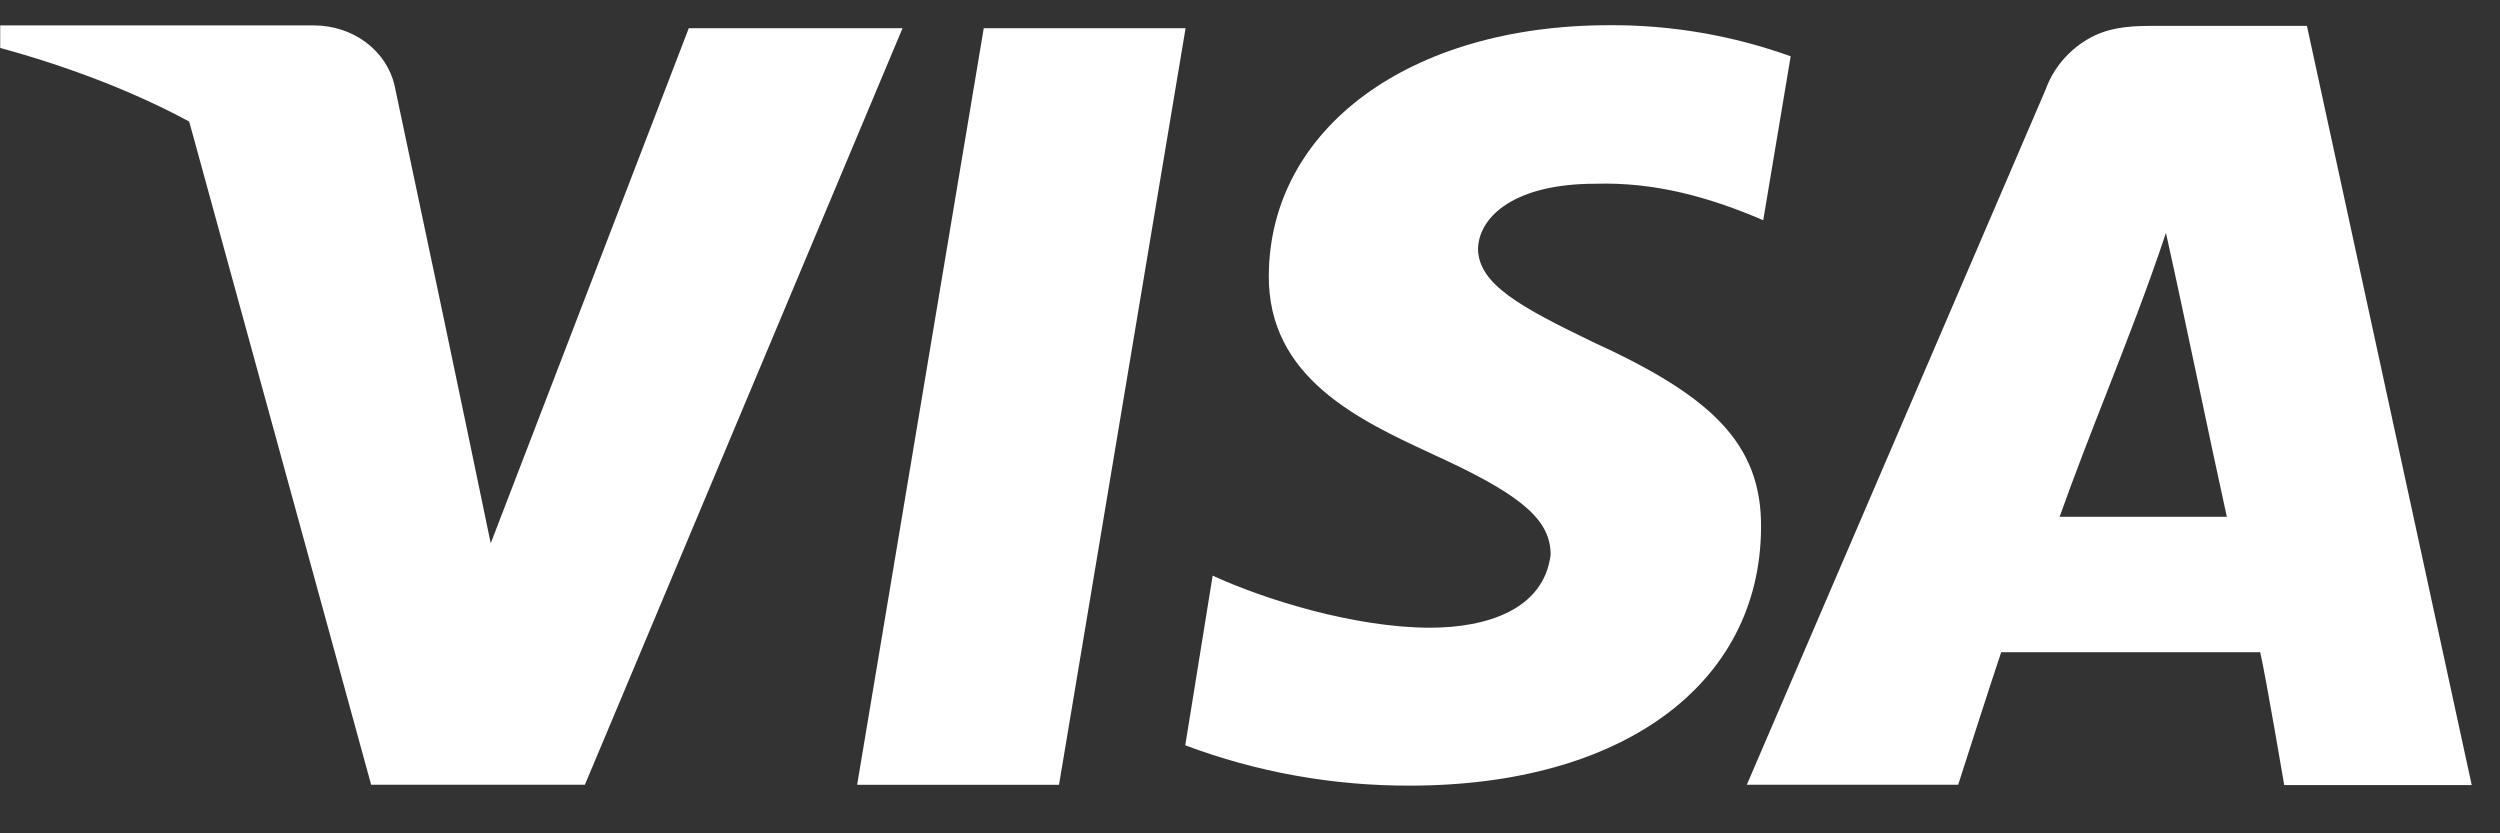
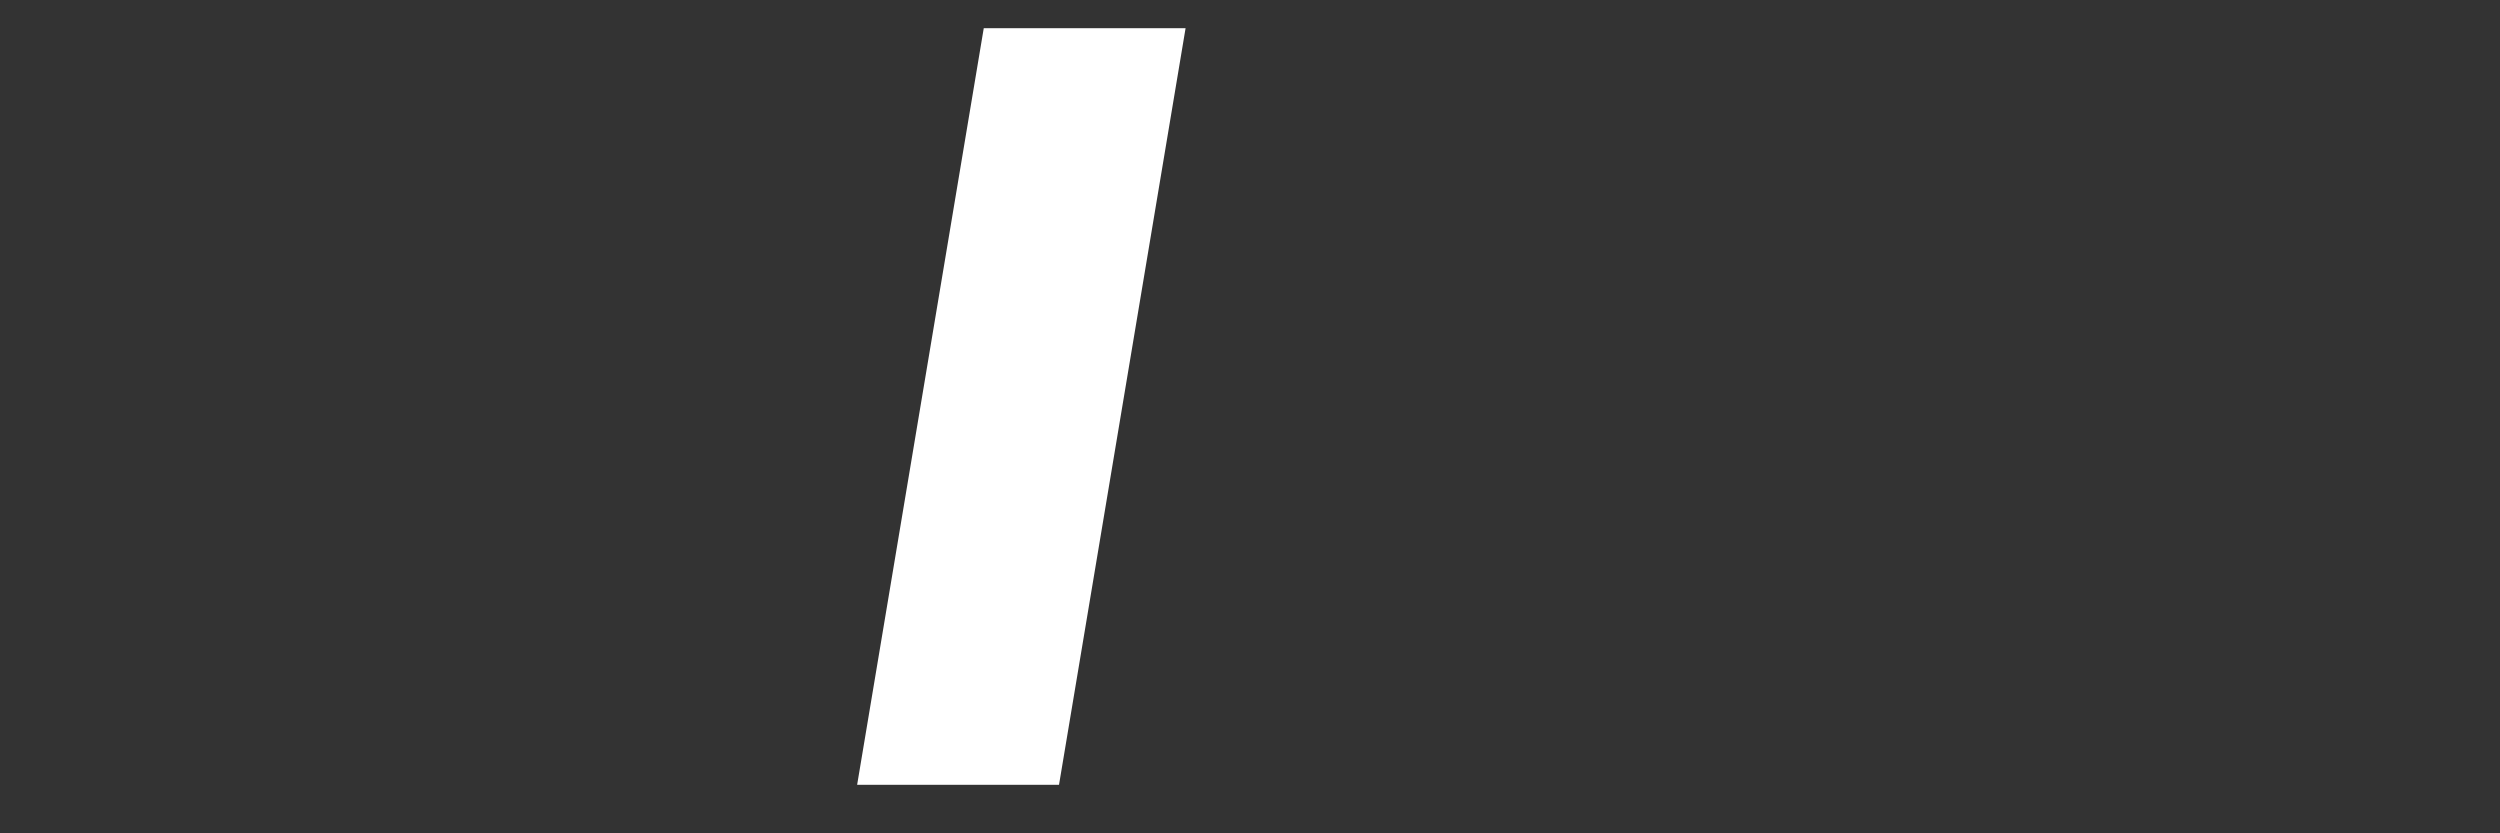
<svg xmlns="http://www.w3.org/2000/svg" width="48" height="16" viewBox="0 0 48 16" fill="none">
  <rect x="0" y="0" width="48" height="16" fill="#333333" stroke="none" />
-   <path fill-rule="evenodd" clip-rule="evenodd" d="M43.396 12.522C43.512 13.034 43.856 15.067 43.856 15.067L43.859 15.073H47.457L44.293 0.497H41.295C40.822 0.497 40.432 0.542 40.065 0.764C39.698 0.985 39.42 1.322 39.277 1.717L33.539 15.067H37.597C37.597 15.067 38.285 12.922 38.423 12.522H43.396ZM40.449 7.538C40.846 6.521 41.244 5.505 41.586 4.471C41.802 5.444 42.008 6.419 42.214 7.394C42.392 8.237 42.57 9.08 42.755 9.922H39.545C39.829 9.122 40.139 8.33 40.449 7.538Z" fill="white" />
-   <path d="M28.378 4.769C28.402 4.148 29.09 3.528 30.627 3.528C31.773 3.492 32.823 3.786 33.854 4.228L34.381 1.081C33.266 0.68 32.086 0.477 30.896 0.484C27.066 0.484 24.385 2.463 24.361 5.277C24.34 7.254 26.091 8.065 27.523 8.728C27.601 8.764 27.679 8.8 27.754 8.835C29.268 9.544 29.772 10.01 29.772 10.652C29.639 11.709 28.538 12.051 27.459 12.052C26.01 12.052 24.265 11.506 23.283 11.052L22.757 14.31C24.131 14.826 25.593 15.088 27.066 15.084C31.153 15.084 33.789 13.136 33.812 10.145C33.834 8.484 32.803 7.581 30.578 6.564C29.204 5.899 28.378 5.457 28.378 4.769Z" fill="white" />
  <path d="M18.888 0.542L16.457 15.068H20.333L22.763 0.542H18.888Z" fill="white" />
-   <path d="M3.688 2.535L7.126 15.067H11.23L17.329 0.541H13.225L9.422 10.431C8.814 7.499 8.197 4.569 7.575 1.639C7.5 1.314 7.306 1.023 7.026 0.813C6.745 0.604 6.395 0.489 6.033 0.488H0.004V0.921C1.238 1.256 2.523 1.734 3.631 2.333L3.688 2.535Z" fill="white" />
</svg>